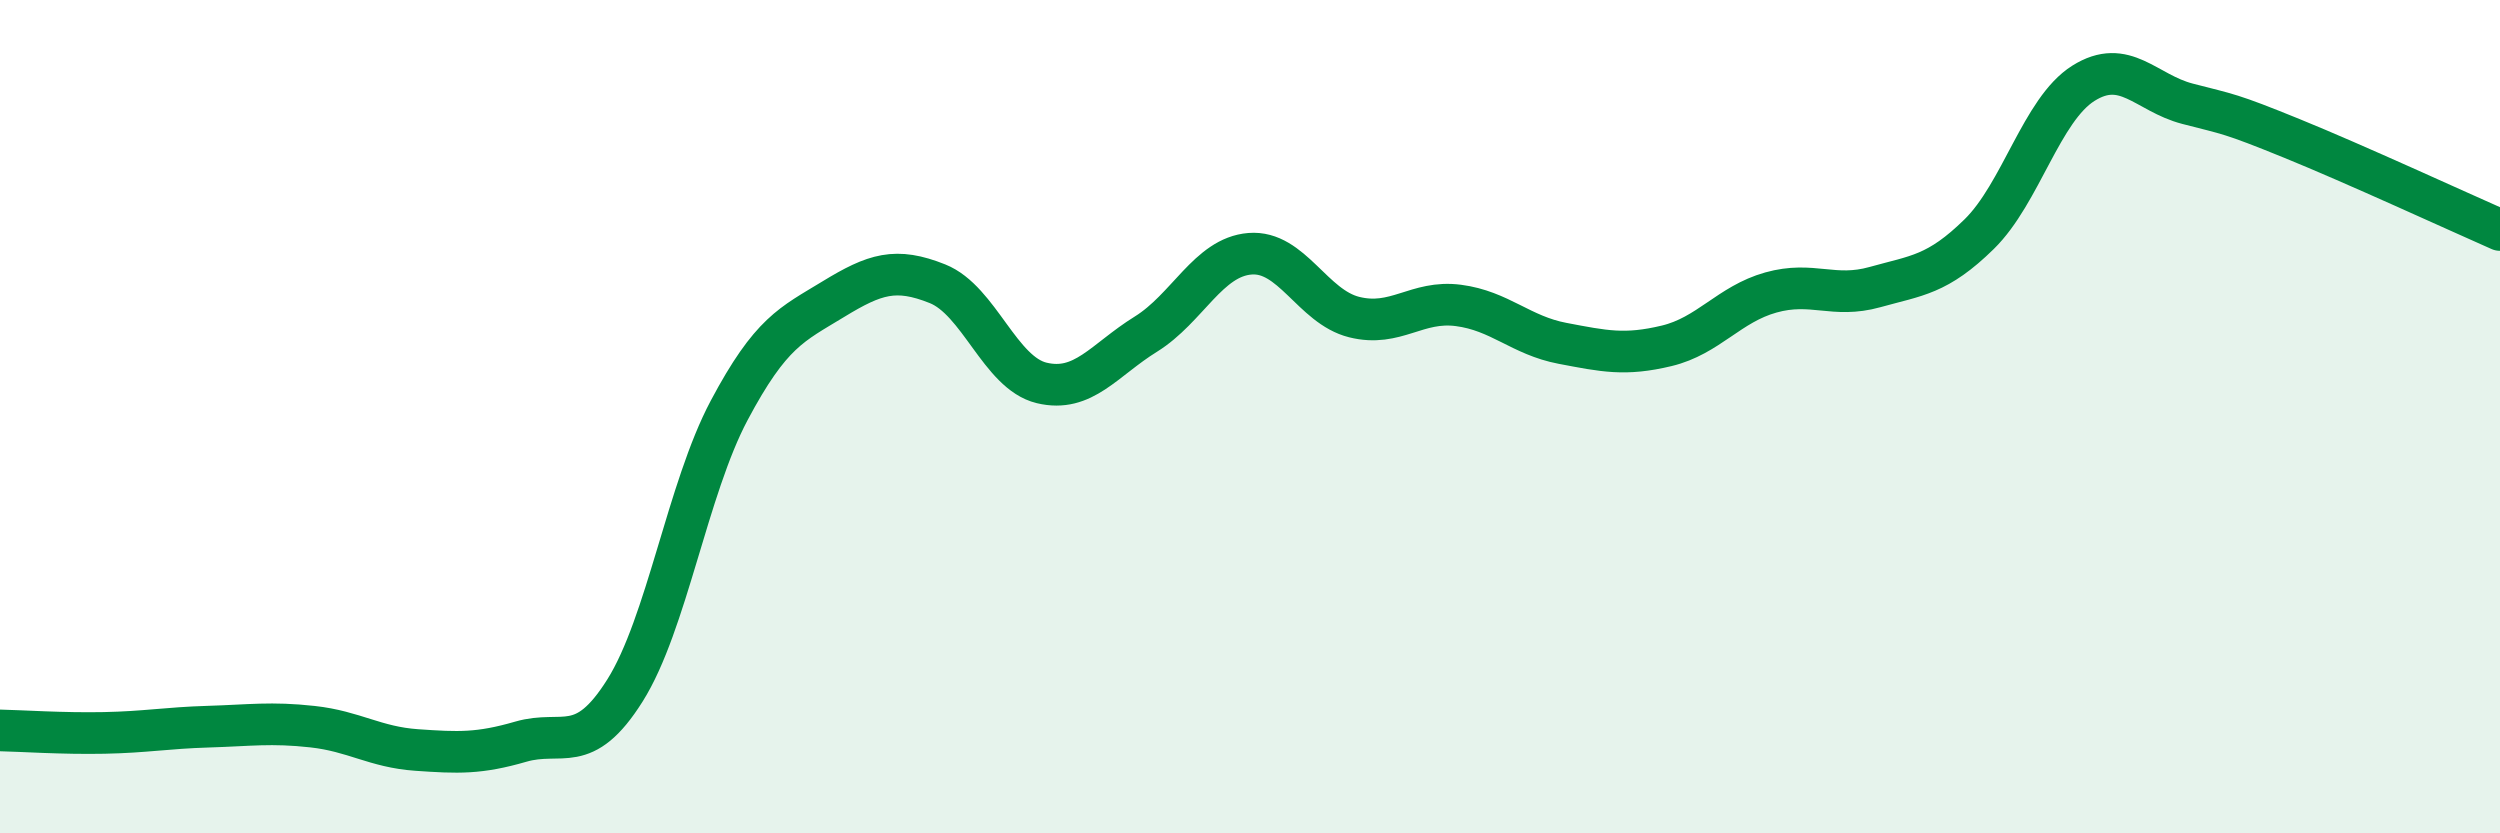
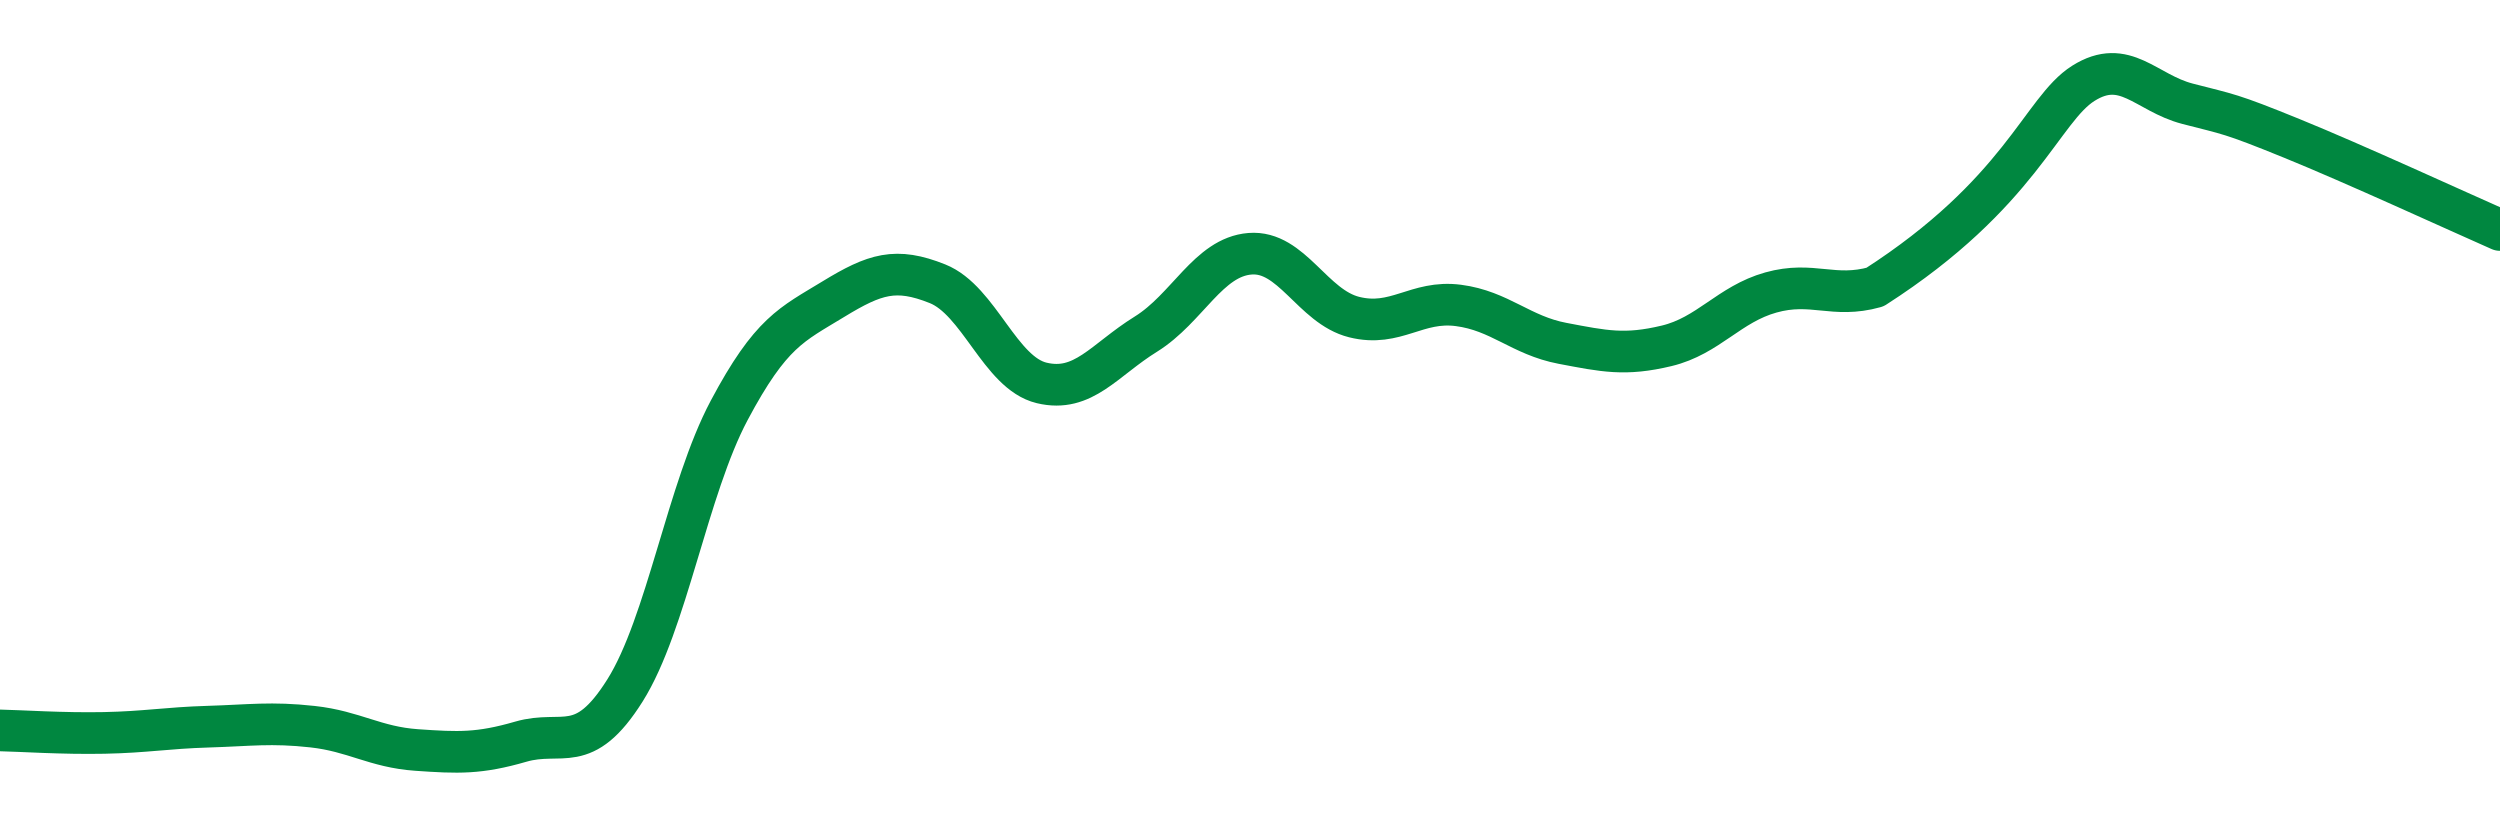
<svg xmlns="http://www.w3.org/2000/svg" width="60" height="20" viewBox="0 0 60 20">
-   <path d="M 0,17.53 C 0.5,17.54 1.5,17.61 2.5,17.59 C 3.5,17.57 4,17.47 5,17.44 C 6,17.41 6.5,17.33 7.5,17.44 C 8.5,17.55 9,17.93 10,18 C 11,18.07 11.5,18.09 12.5,17.8 C 13.5,17.51 14,18.16 15,16.57 C 16,14.98 16.5,11.73 17.5,9.85 C 18.5,7.97 19,7.79 20,7.18 C 21,6.57 21.5,6.41 22.5,6.81 C 23.5,7.21 24,8.95 25,9.19 C 26,9.43 26.5,8.64 27.5,8.02 C 28.5,7.4 29,6.17 30,6.09 C 31,6.01 31.5,7.36 32.5,7.61 C 33.5,7.86 34,7.2 35,7.33 C 36,7.46 36.5,8.05 37.5,8.24 C 38.5,8.43 39,8.54 40,8.3 C 41,8.06 41.5,7.3 42.5,7.02 C 43.5,6.74 44,7.17 45,6.89 C 46,6.61 46.5,6.6 47.5,5.62 C 48.5,4.64 49,2.63 50,2 C 51,1.37 51.5,2.23 52.5,2.49 C 53.5,2.75 53.5,2.71 55,3.32 C 56.5,3.93 59,5.08 60,5.52L60 20L0 20Z" fill="#008740" opacity="0.1" stroke-linecap="round" stroke-linejoin="round" />
-   <path d="M 0,17.53 C 0.5,17.54 1.5,17.61 2.5,17.59 C 3.5,17.57 4,17.47 5,17.44 C 6,17.41 6.5,17.33 7.5,17.44 C 8.5,17.55 9,17.93 10,18 C 11,18.07 11.5,18.09 12.5,17.8 C 13.5,17.51 14,18.16 15,16.57 C 16,14.98 16.5,11.73 17.5,9.85 C 18.5,7.97 19,7.79 20,7.18 C 21,6.57 21.5,6.41 22.5,6.81 C 23.5,7.21 24,8.95 25,9.19 C 26,9.43 26.5,8.64 27.5,8.02 C 28.5,7.4 29,6.17 30,6.09 C 31,6.01 31.5,7.36 32.5,7.61 C 33.5,7.86 34,7.2 35,7.33 C 36,7.46 36.5,8.05 37.5,8.24 C 38.5,8.43 39,8.54 40,8.3 C 41,8.06 41.5,7.3 42.5,7.02 C 43.5,6.74 44,7.17 45,6.89 C 46,6.61 46.5,6.6 47.5,5.62 C 48.5,4.64 49,2.63 50,2 C 51,1.37 51.5,2.23 52.5,2.49 C 53.5,2.75 53.5,2.71 55,3.32 C 56.5,3.93 59,5.08 60,5.52" stroke="#008740" stroke-width="1" fill="none" stroke-linecap="round" stroke-linejoin="round" />
+   <path d="M 0,17.53 C 0.5,17.54 1.5,17.61 2.5,17.59 C 3.5,17.57 4,17.47 5,17.44 C 6,17.41 6.5,17.33 7.5,17.44 C 8.5,17.55 9,17.93 10,18 C 11,18.07 11.5,18.09 12.5,17.8 C 13.5,17.51 14,18.16 15,16.57 C 16,14.98 16.5,11.73 17.5,9.85 C 18.5,7.97 19,7.79 20,7.18 C 21,6.57 21.5,6.41 22.5,6.81 C 23.5,7.21 24,8.95 25,9.19 C 26,9.43 26.5,8.64 27.5,8.02 C 28.5,7.4 29,6.17 30,6.09 C 31,6.01 31.5,7.36 32.5,7.61 C 33.5,7.86 34,7.2 35,7.33 C 36,7.46 36.5,8.05 37.5,8.24 C 38.5,8.43 39,8.54 40,8.3 C 41,8.06 41.5,7.3 42.5,7.02 C 43.5,6.74 44,7.17 45,6.89 C 48.5,4.64 49,2.63 50,2 C 51,1.37 51.5,2.23 52.5,2.49 C 53.5,2.75 53.5,2.71 55,3.32 C 56.5,3.93 59,5.08 60,5.52" stroke="#008740" stroke-width="1" fill="none" stroke-linecap="round" stroke-linejoin="round" />
</svg>